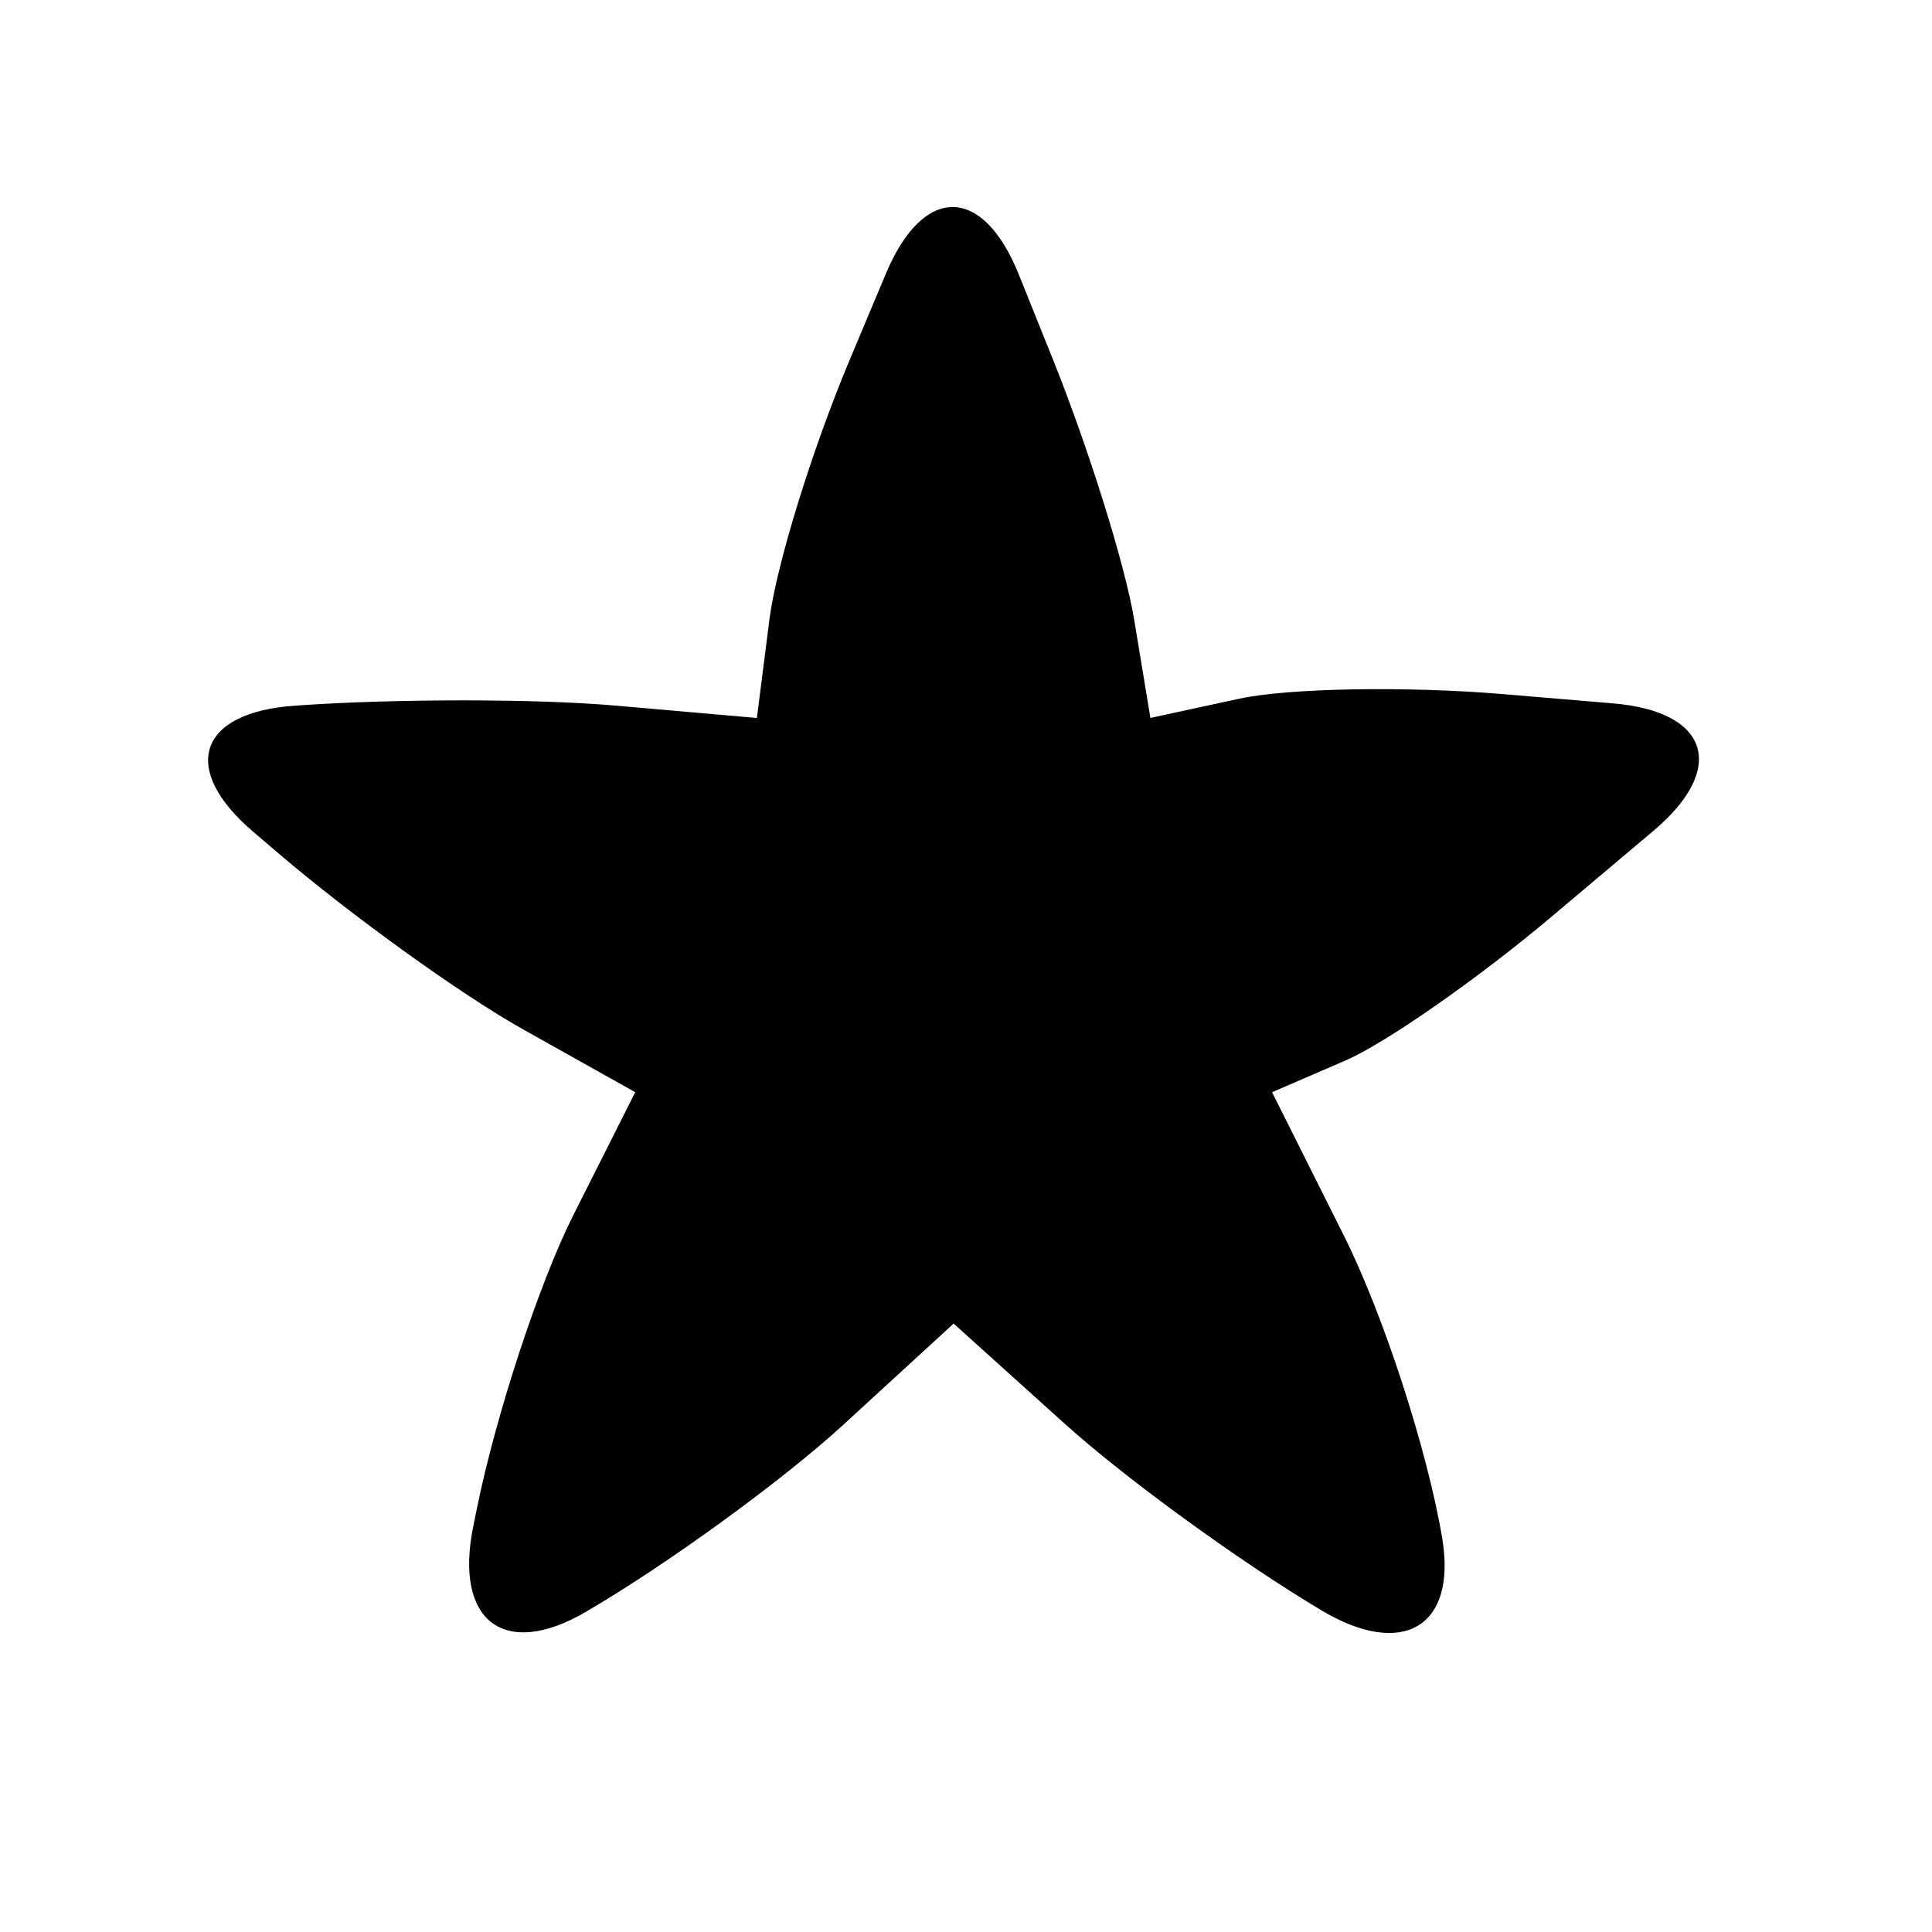
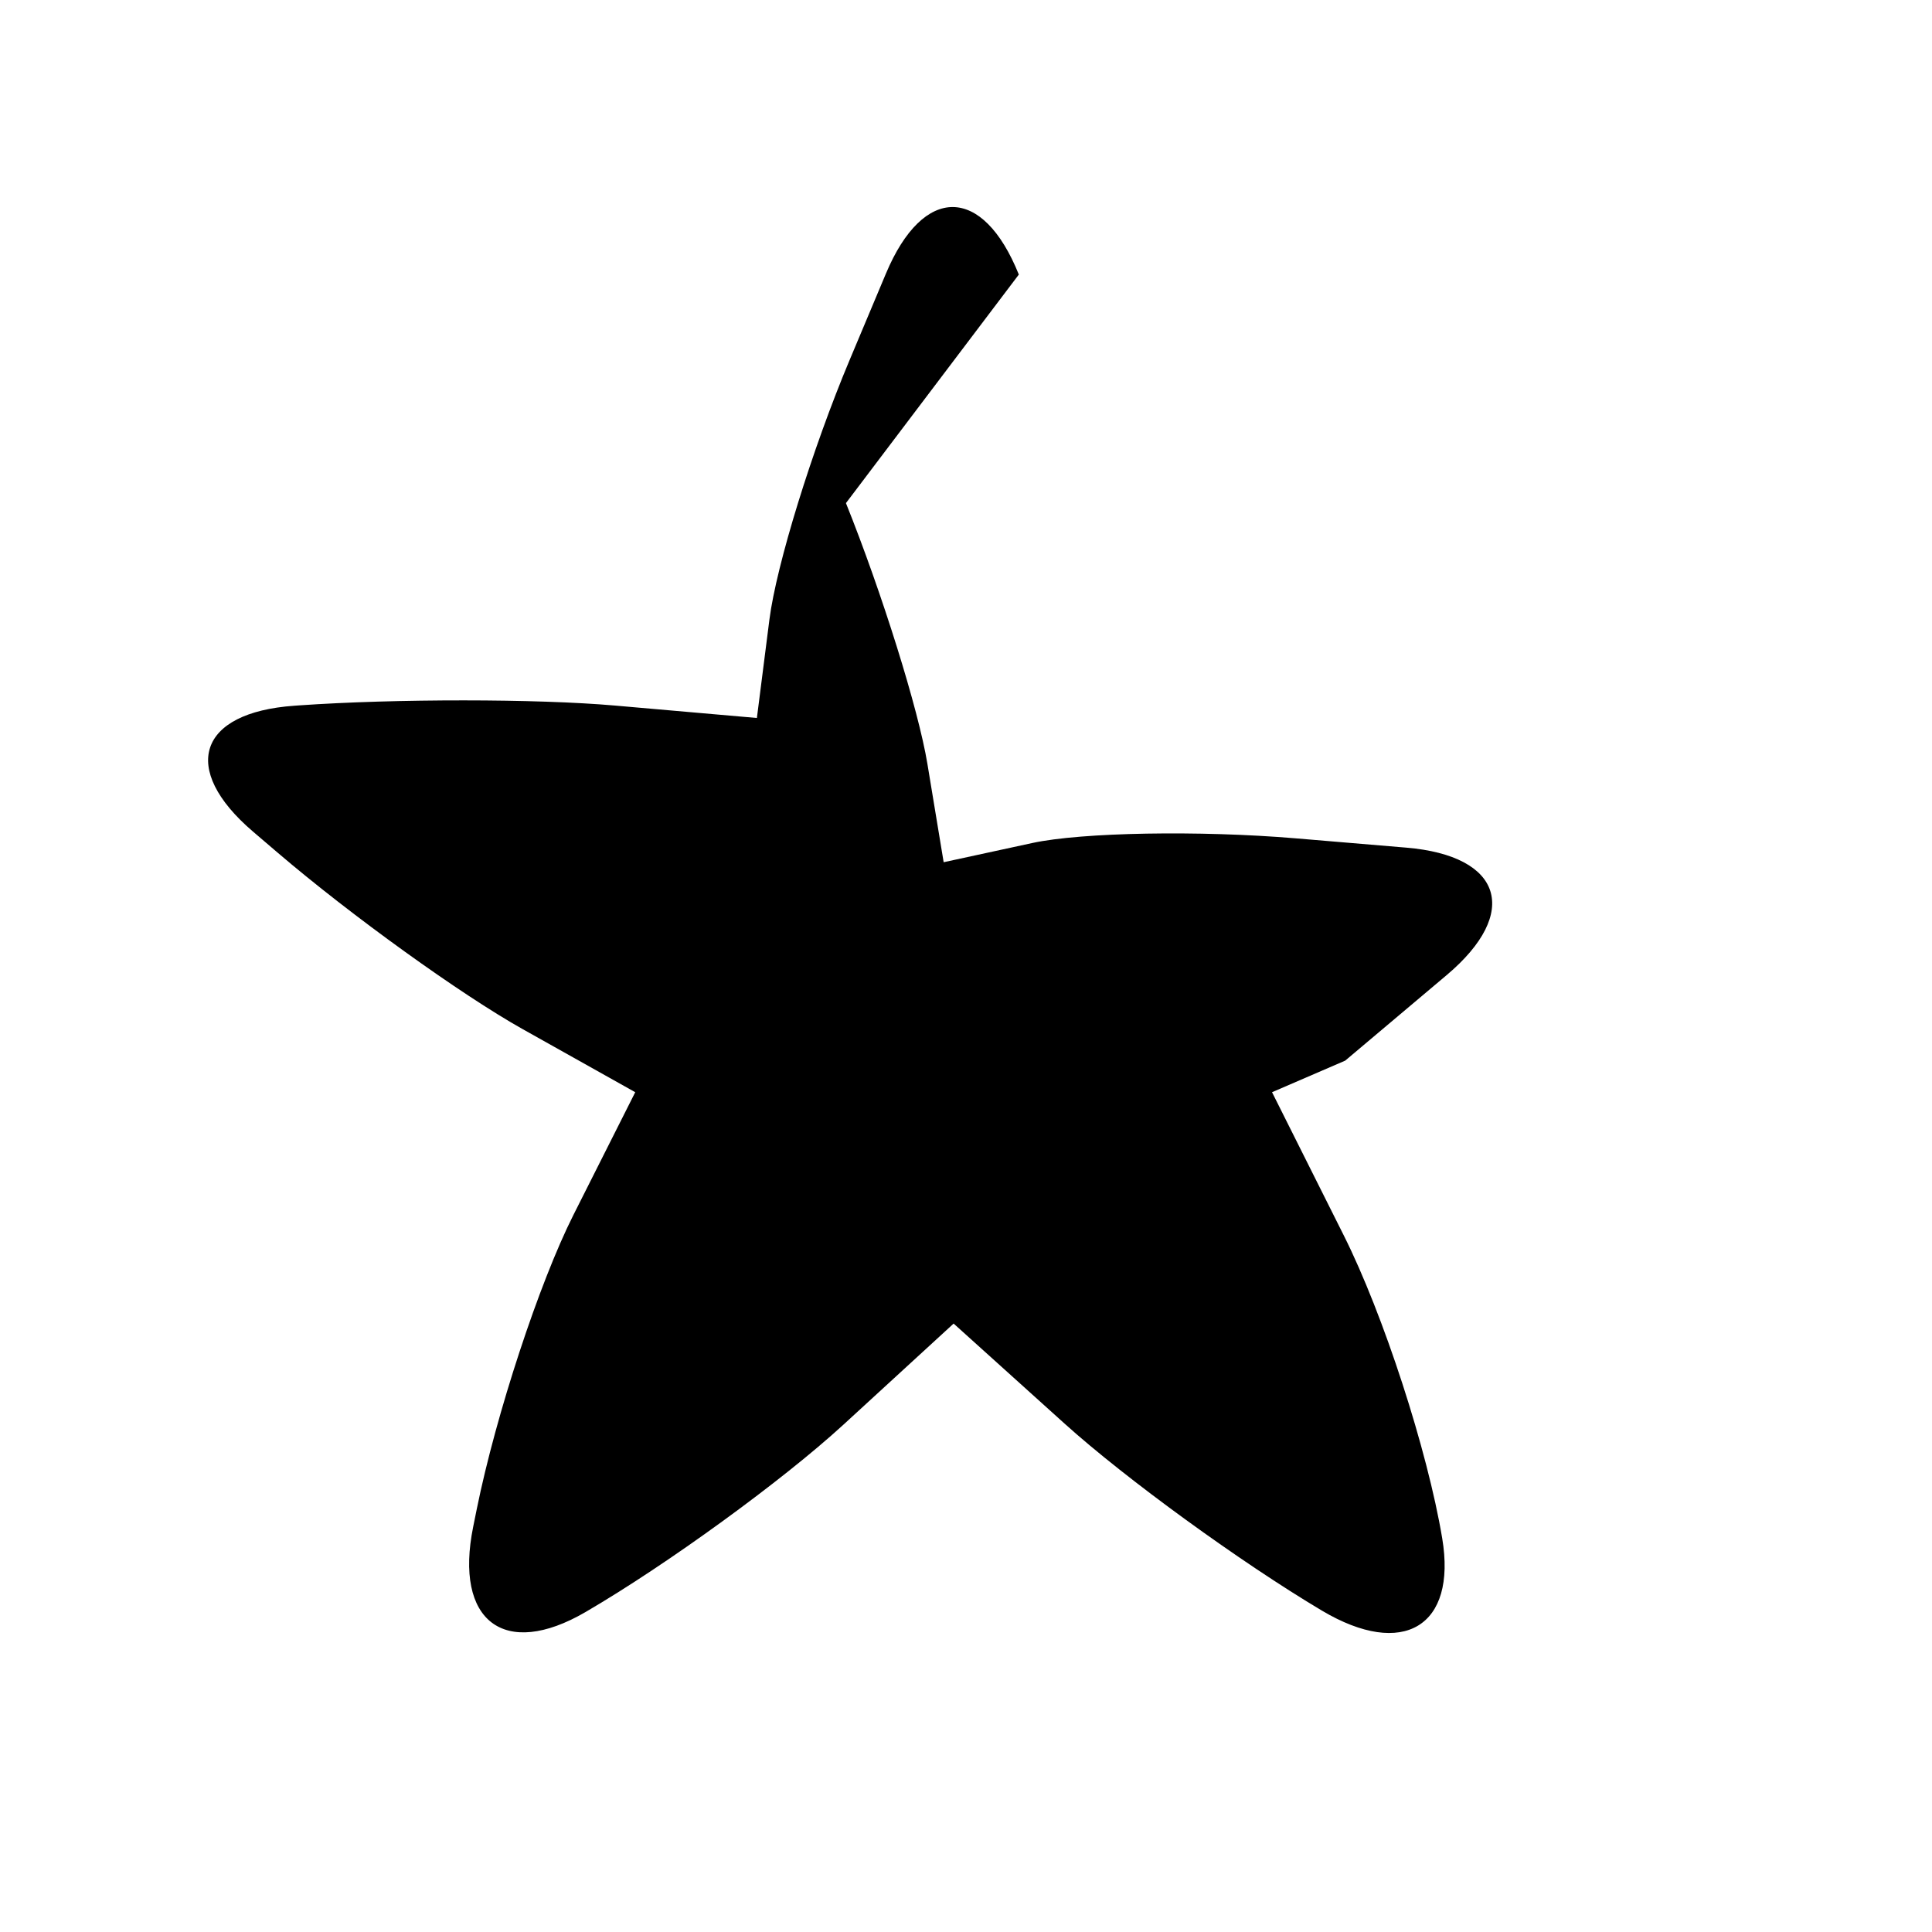
<svg xmlns="http://www.w3.org/2000/svg" version="1.1" id="Capa_1" x="0px" y="0px" width="64px" height="64px" viewBox="0 0 64 64" enable-background="new 0 0 64 64" xml:space="preserve">
-   <path d="M8.379,27.546l0.819,0.7c2.43,2.077,6.067,4.697,8.123,5.849c2.055,1.152,3.722,2.086,3.722,2.086l-2.048,4.066  c-1.131,2.246-2.565,6.606-3.201,9.741l-0.118,0.583c-0.637,3.133,1.03,4.399,3.722,2.829c2.693-1.57,6.513-4.347,8.535-6.2  c2.02-1.852,3.657-3.355,3.657-3.355l3.671,3.31c2.027,1.829,5.847,4.604,8.533,6.201c2.687,1.596,4.469,0.522,3.981-2.398  c-0.488-2.921-1.947-7.412-3.26-10.032c-1.313-2.619-2.377-4.745-2.377-4.745l2.423-1.046c1.338-0.577,4.404-2.717,6.849-4.779  l3.368-2.839c2.443-2.063,1.842-3.95-1.345-4.217l-3.664-0.308c-3.188-0.268-7.09-0.198-8.716,0.153  c-1.625,0.353-2.944,0.638-2.944,0.638l-0.539-3.261c-0.297-1.801-1.506-5.668-2.698-8.635L33.75,9.095  c-1.193-2.968-3.163-2.983-4.401-0.036l-1.203,2.864c-1.239,2.947-2.429,6.798-2.658,8.6c-0.229,1.801-0.415,3.261-0.415,3.261  l-4.697-0.411c-2.594-0.228-7.281-0.229-10.472-0.006l-0.15,0.011C6.564,23.601,5.95,25.469,8.379,27.546z" />
+   <path d="M8.379,27.546l0.819,0.7c2.43,2.077,6.067,4.697,8.123,5.849c2.055,1.152,3.722,2.086,3.722,2.086l-2.048,4.066  c-1.131,2.246-2.565,6.606-3.201,9.741l-0.118,0.583c-0.637,3.133,1.03,4.399,3.722,2.829c2.693-1.57,6.513-4.347,8.535-6.2  c2.02-1.852,3.657-3.355,3.657-3.355l3.671,3.31c2.027,1.829,5.847,4.604,8.533,6.201c2.687,1.596,4.469,0.522,3.981-2.398  c-0.488-2.921-1.947-7.412-3.26-10.032c-1.313-2.619-2.377-4.745-2.377-4.745l2.423-1.046l3.368-2.839c2.443-2.063,1.842-3.95-1.345-4.217l-3.664-0.308c-3.188-0.268-7.09-0.198-8.716,0.153  c-1.625,0.353-2.944,0.638-2.944,0.638l-0.539-3.261c-0.297-1.801-1.506-5.668-2.698-8.635L33.75,9.095  c-1.193-2.968-3.163-2.983-4.401-0.036l-1.203,2.864c-1.239,2.947-2.429,6.798-2.658,8.6c-0.229,1.801-0.415,3.261-0.415,3.261  l-4.697-0.411c-2.594-0.228-7.281-0.229-10.472-0.006l-0.15,0.011C6.564,23.601,5.95,25.469,8.379,27.546z" />
</svg>